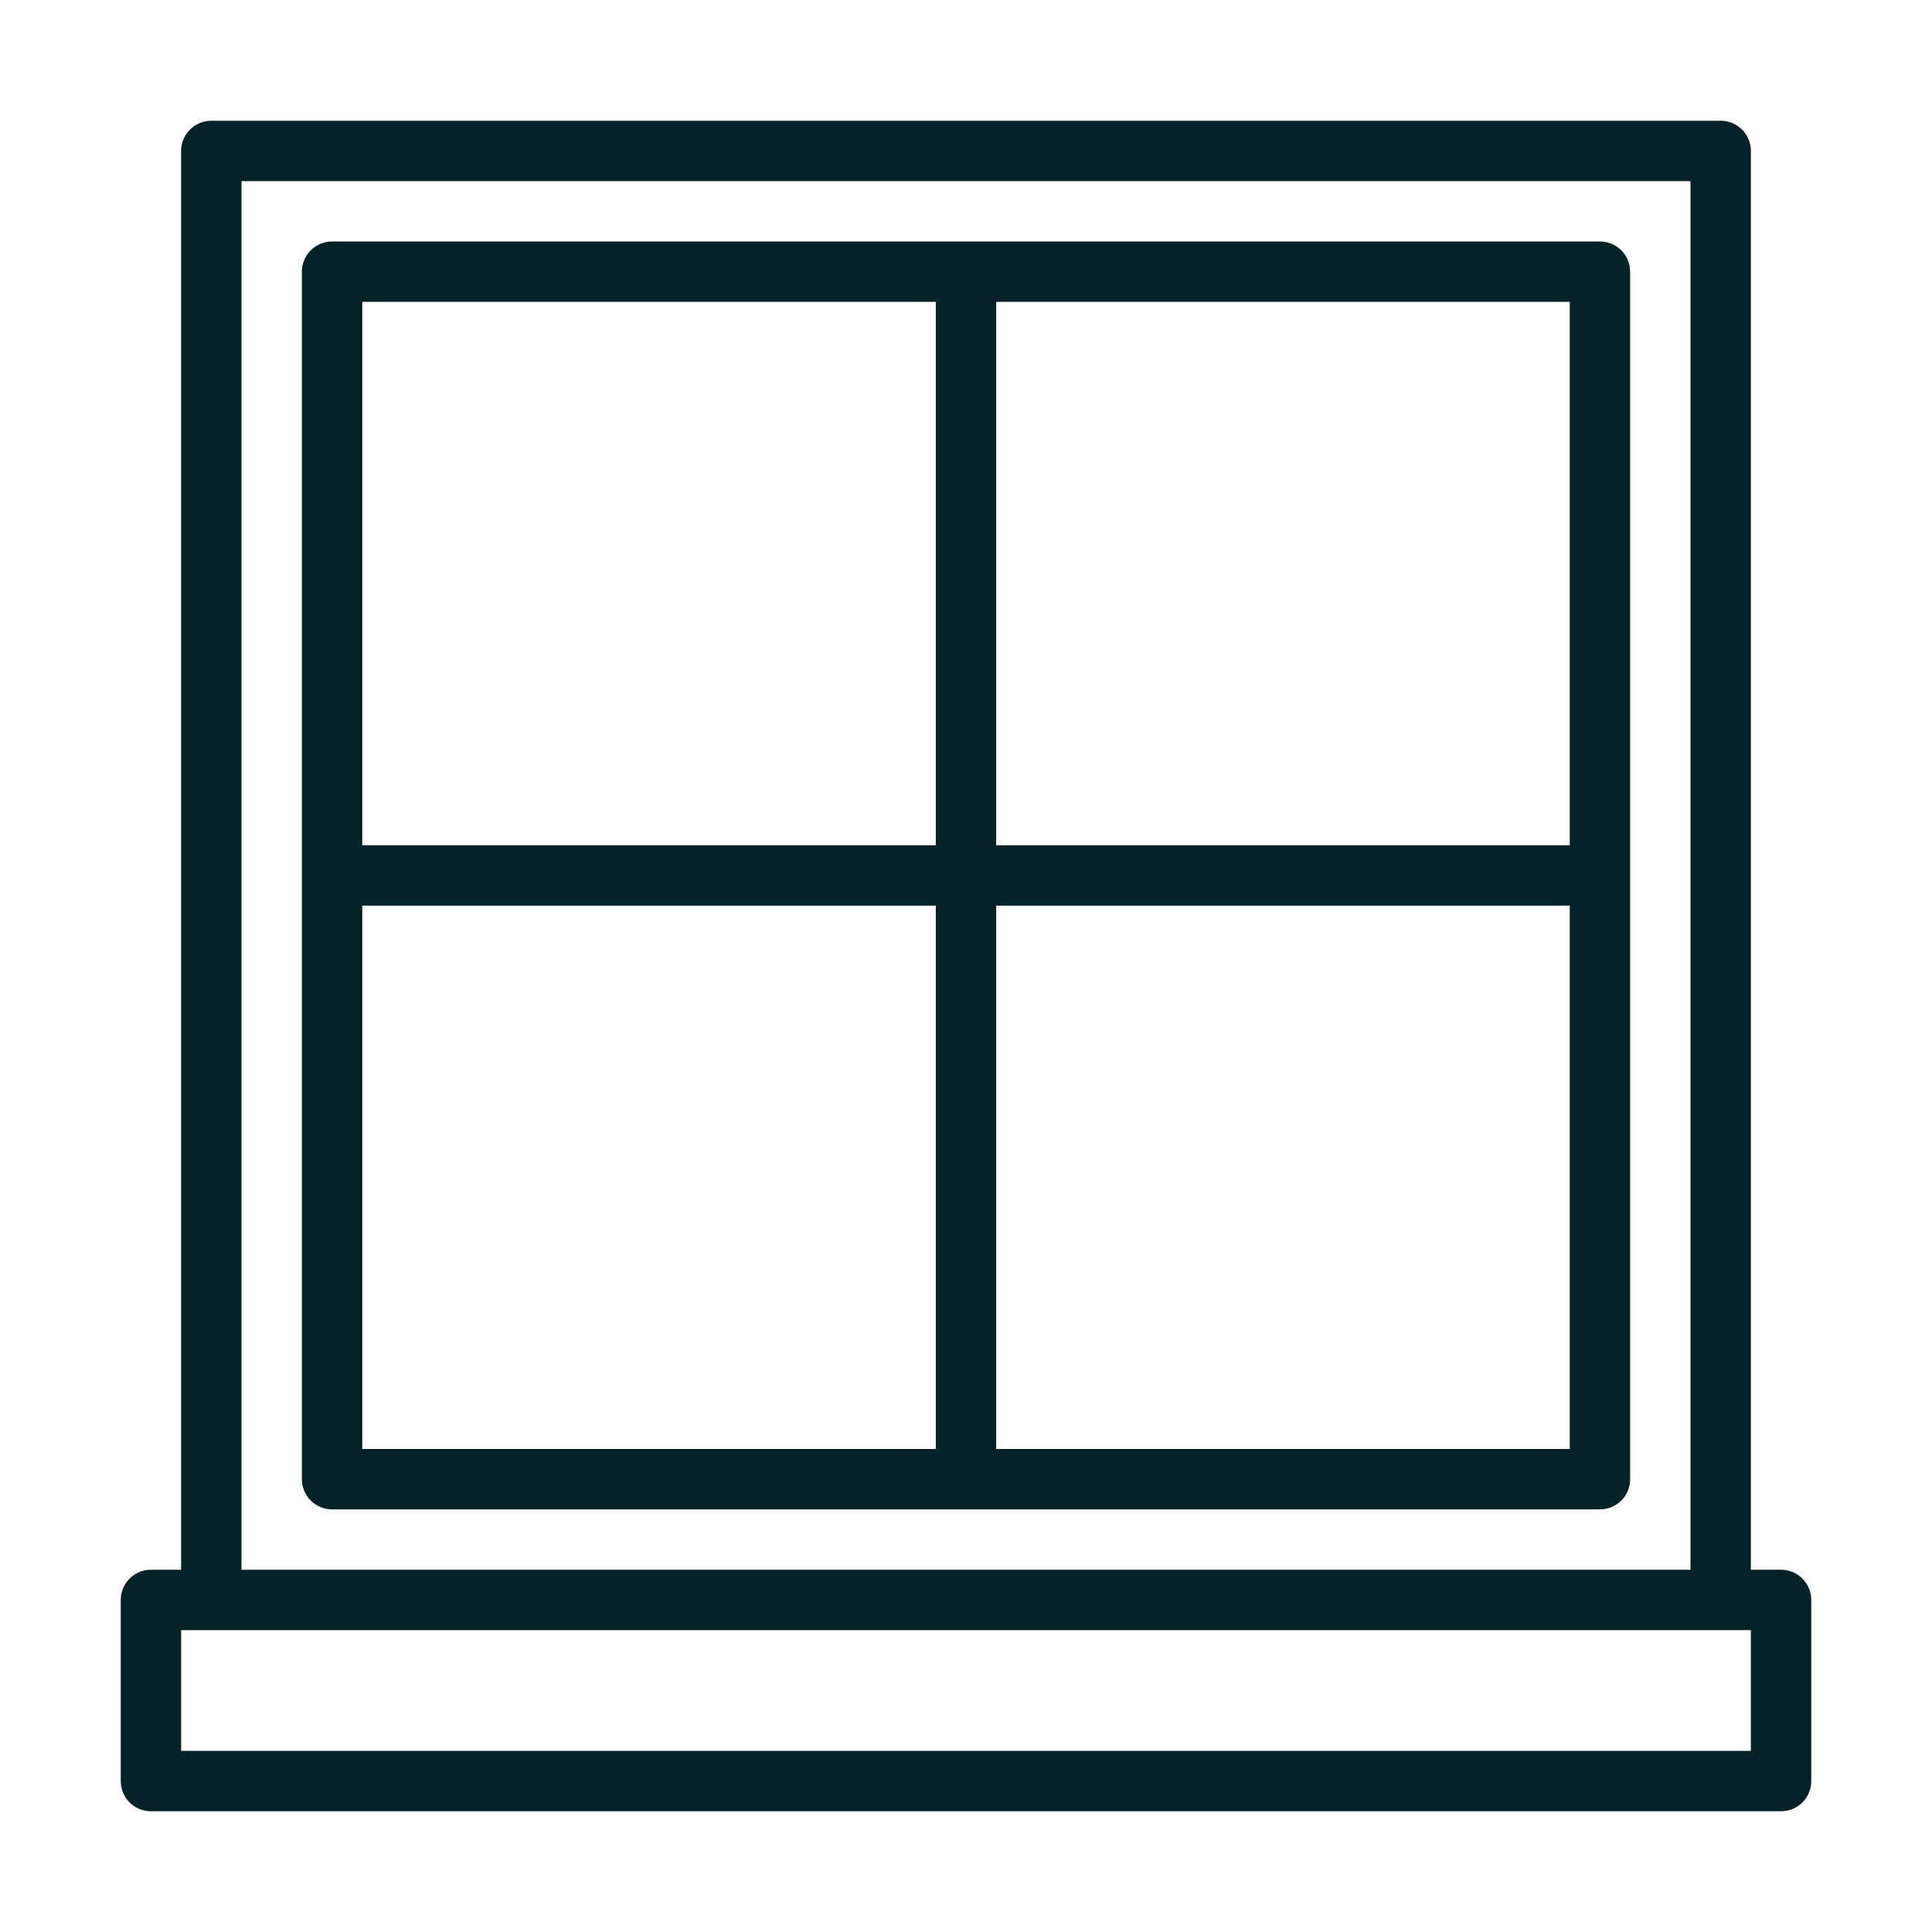
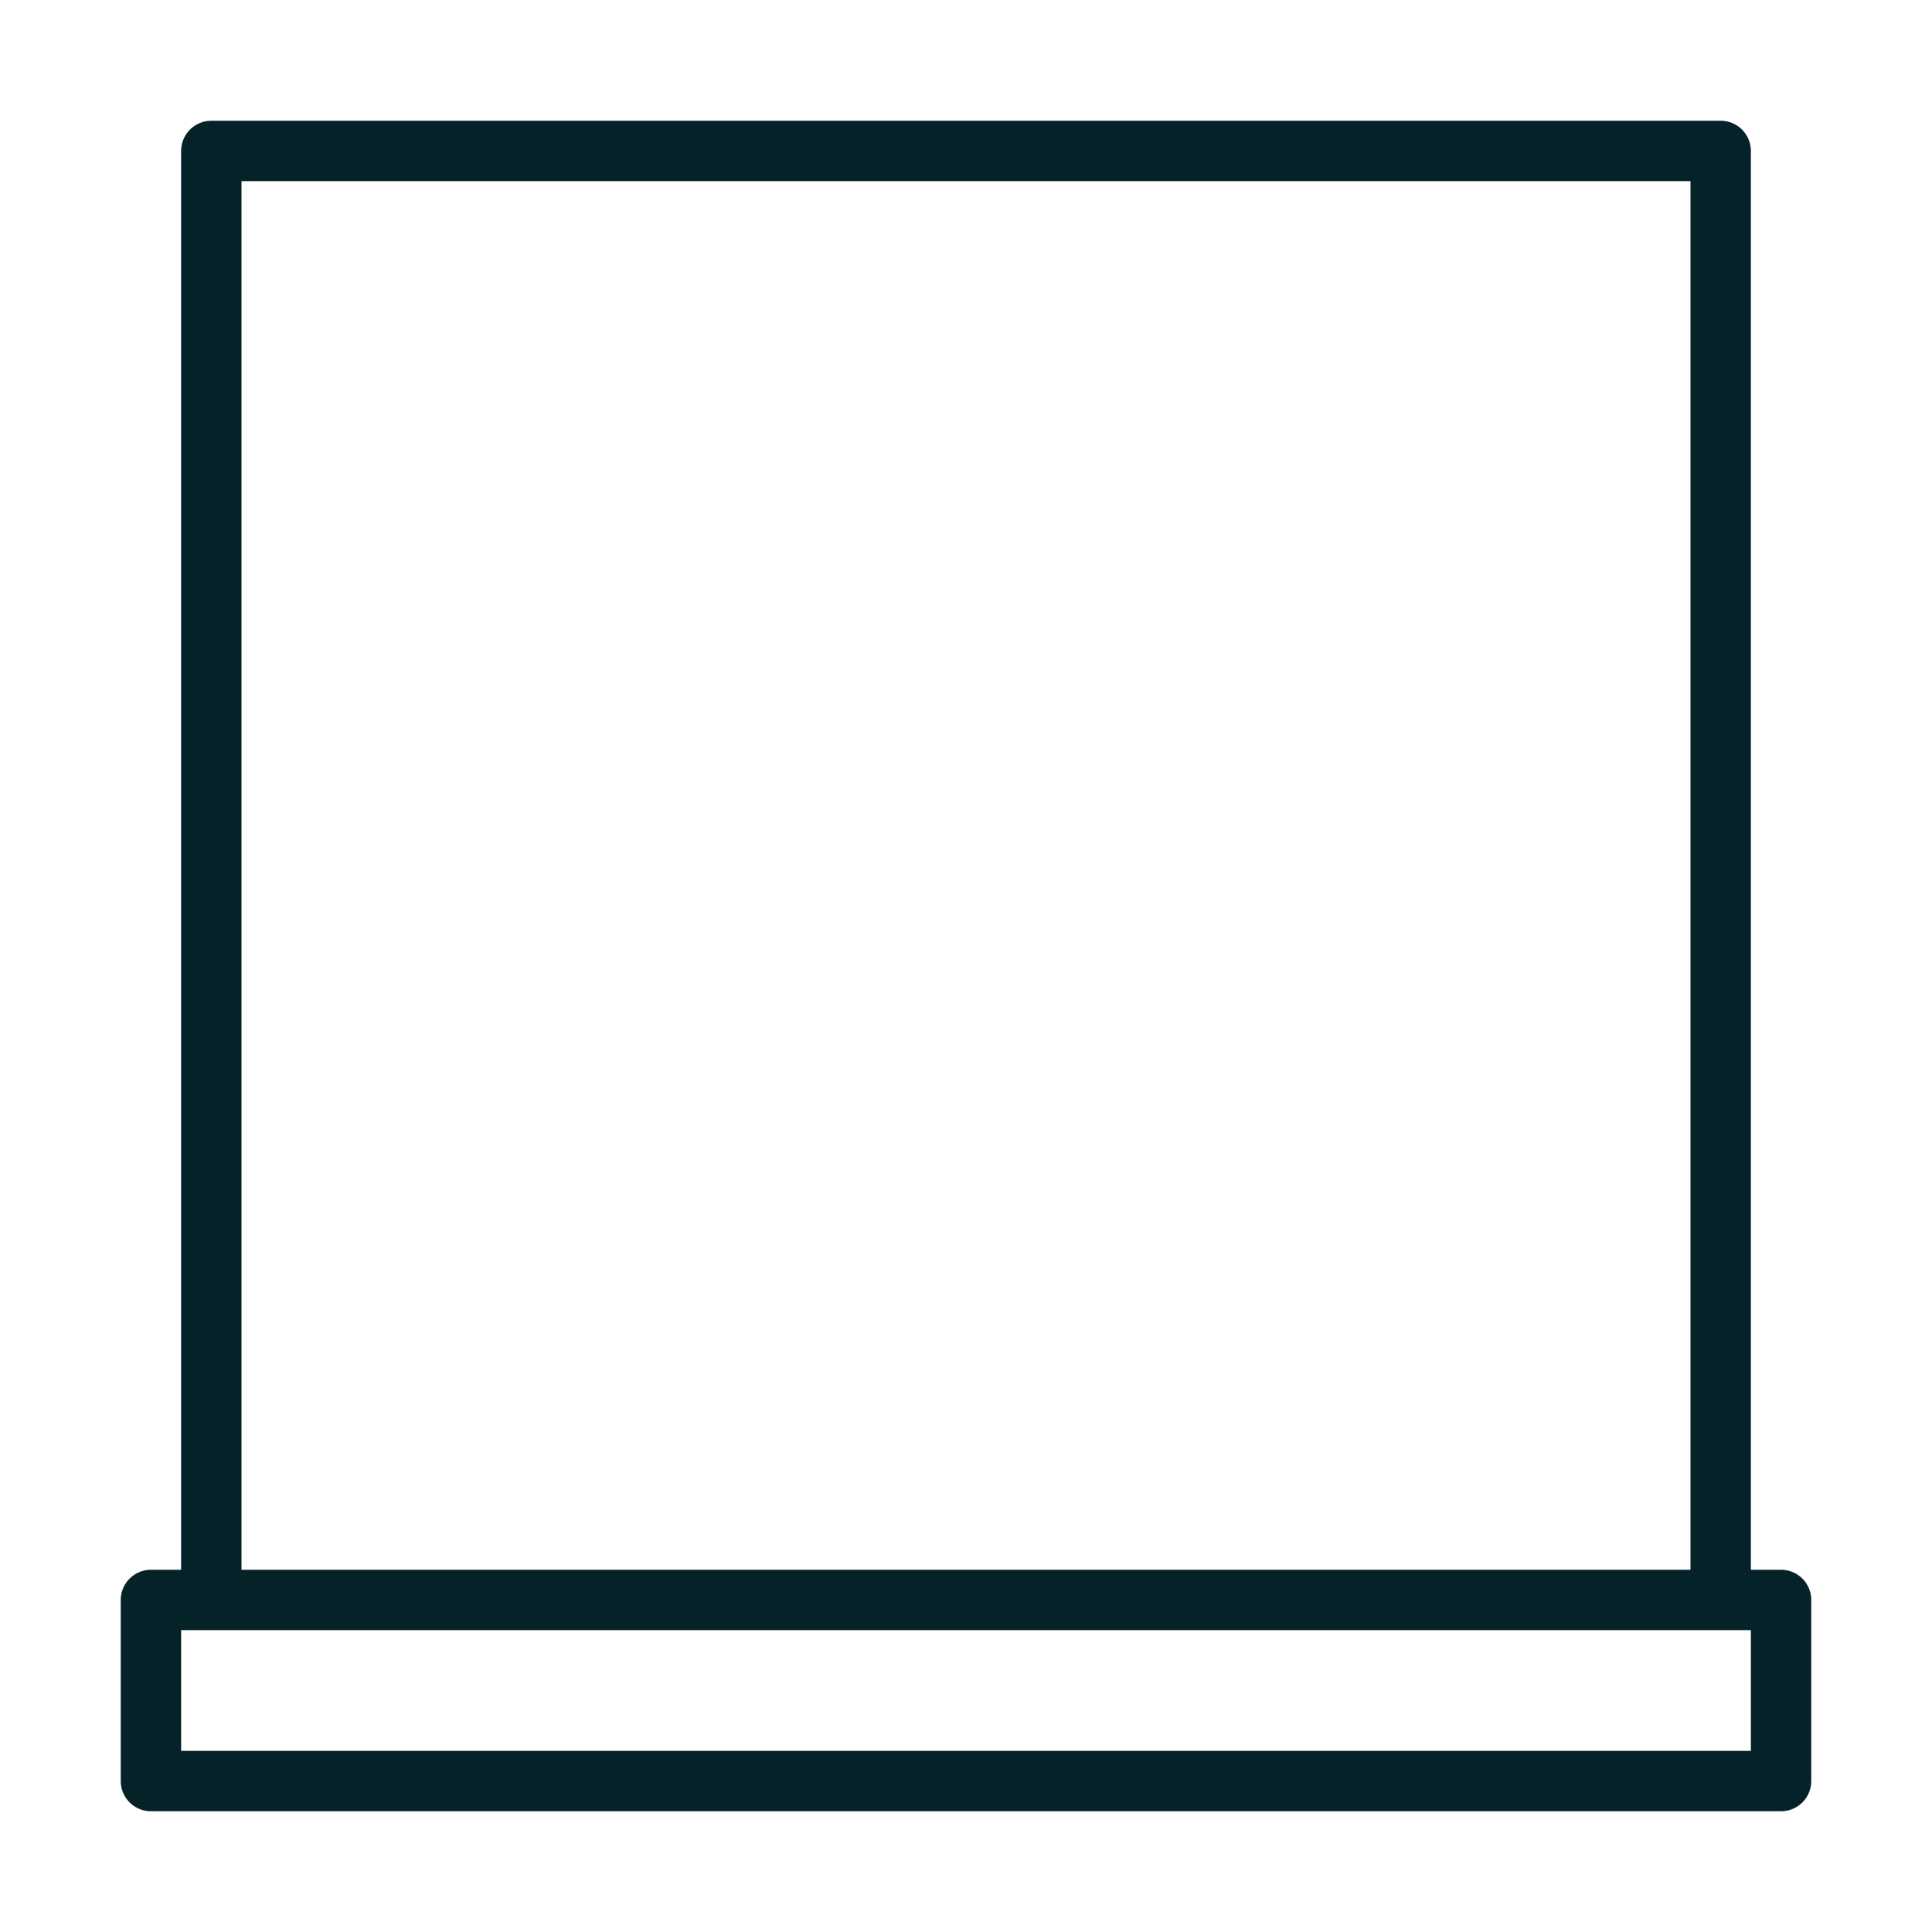
<svg xmlns="http://www.w3.org/2000/svg" viewBox="0 0 32 32" fill="none" stroke="#062229" stroke-linejoin="round" stroke-miterlimit="10">
  <path d="M2.5 26.5h27v3h-27zm1-24h25v24h-25z" />
-   <path d="M5.5 4.5h21v20h-21zM16 4.5v20M5.5 14.5h21" stroke-linecap="round" />
</svg>